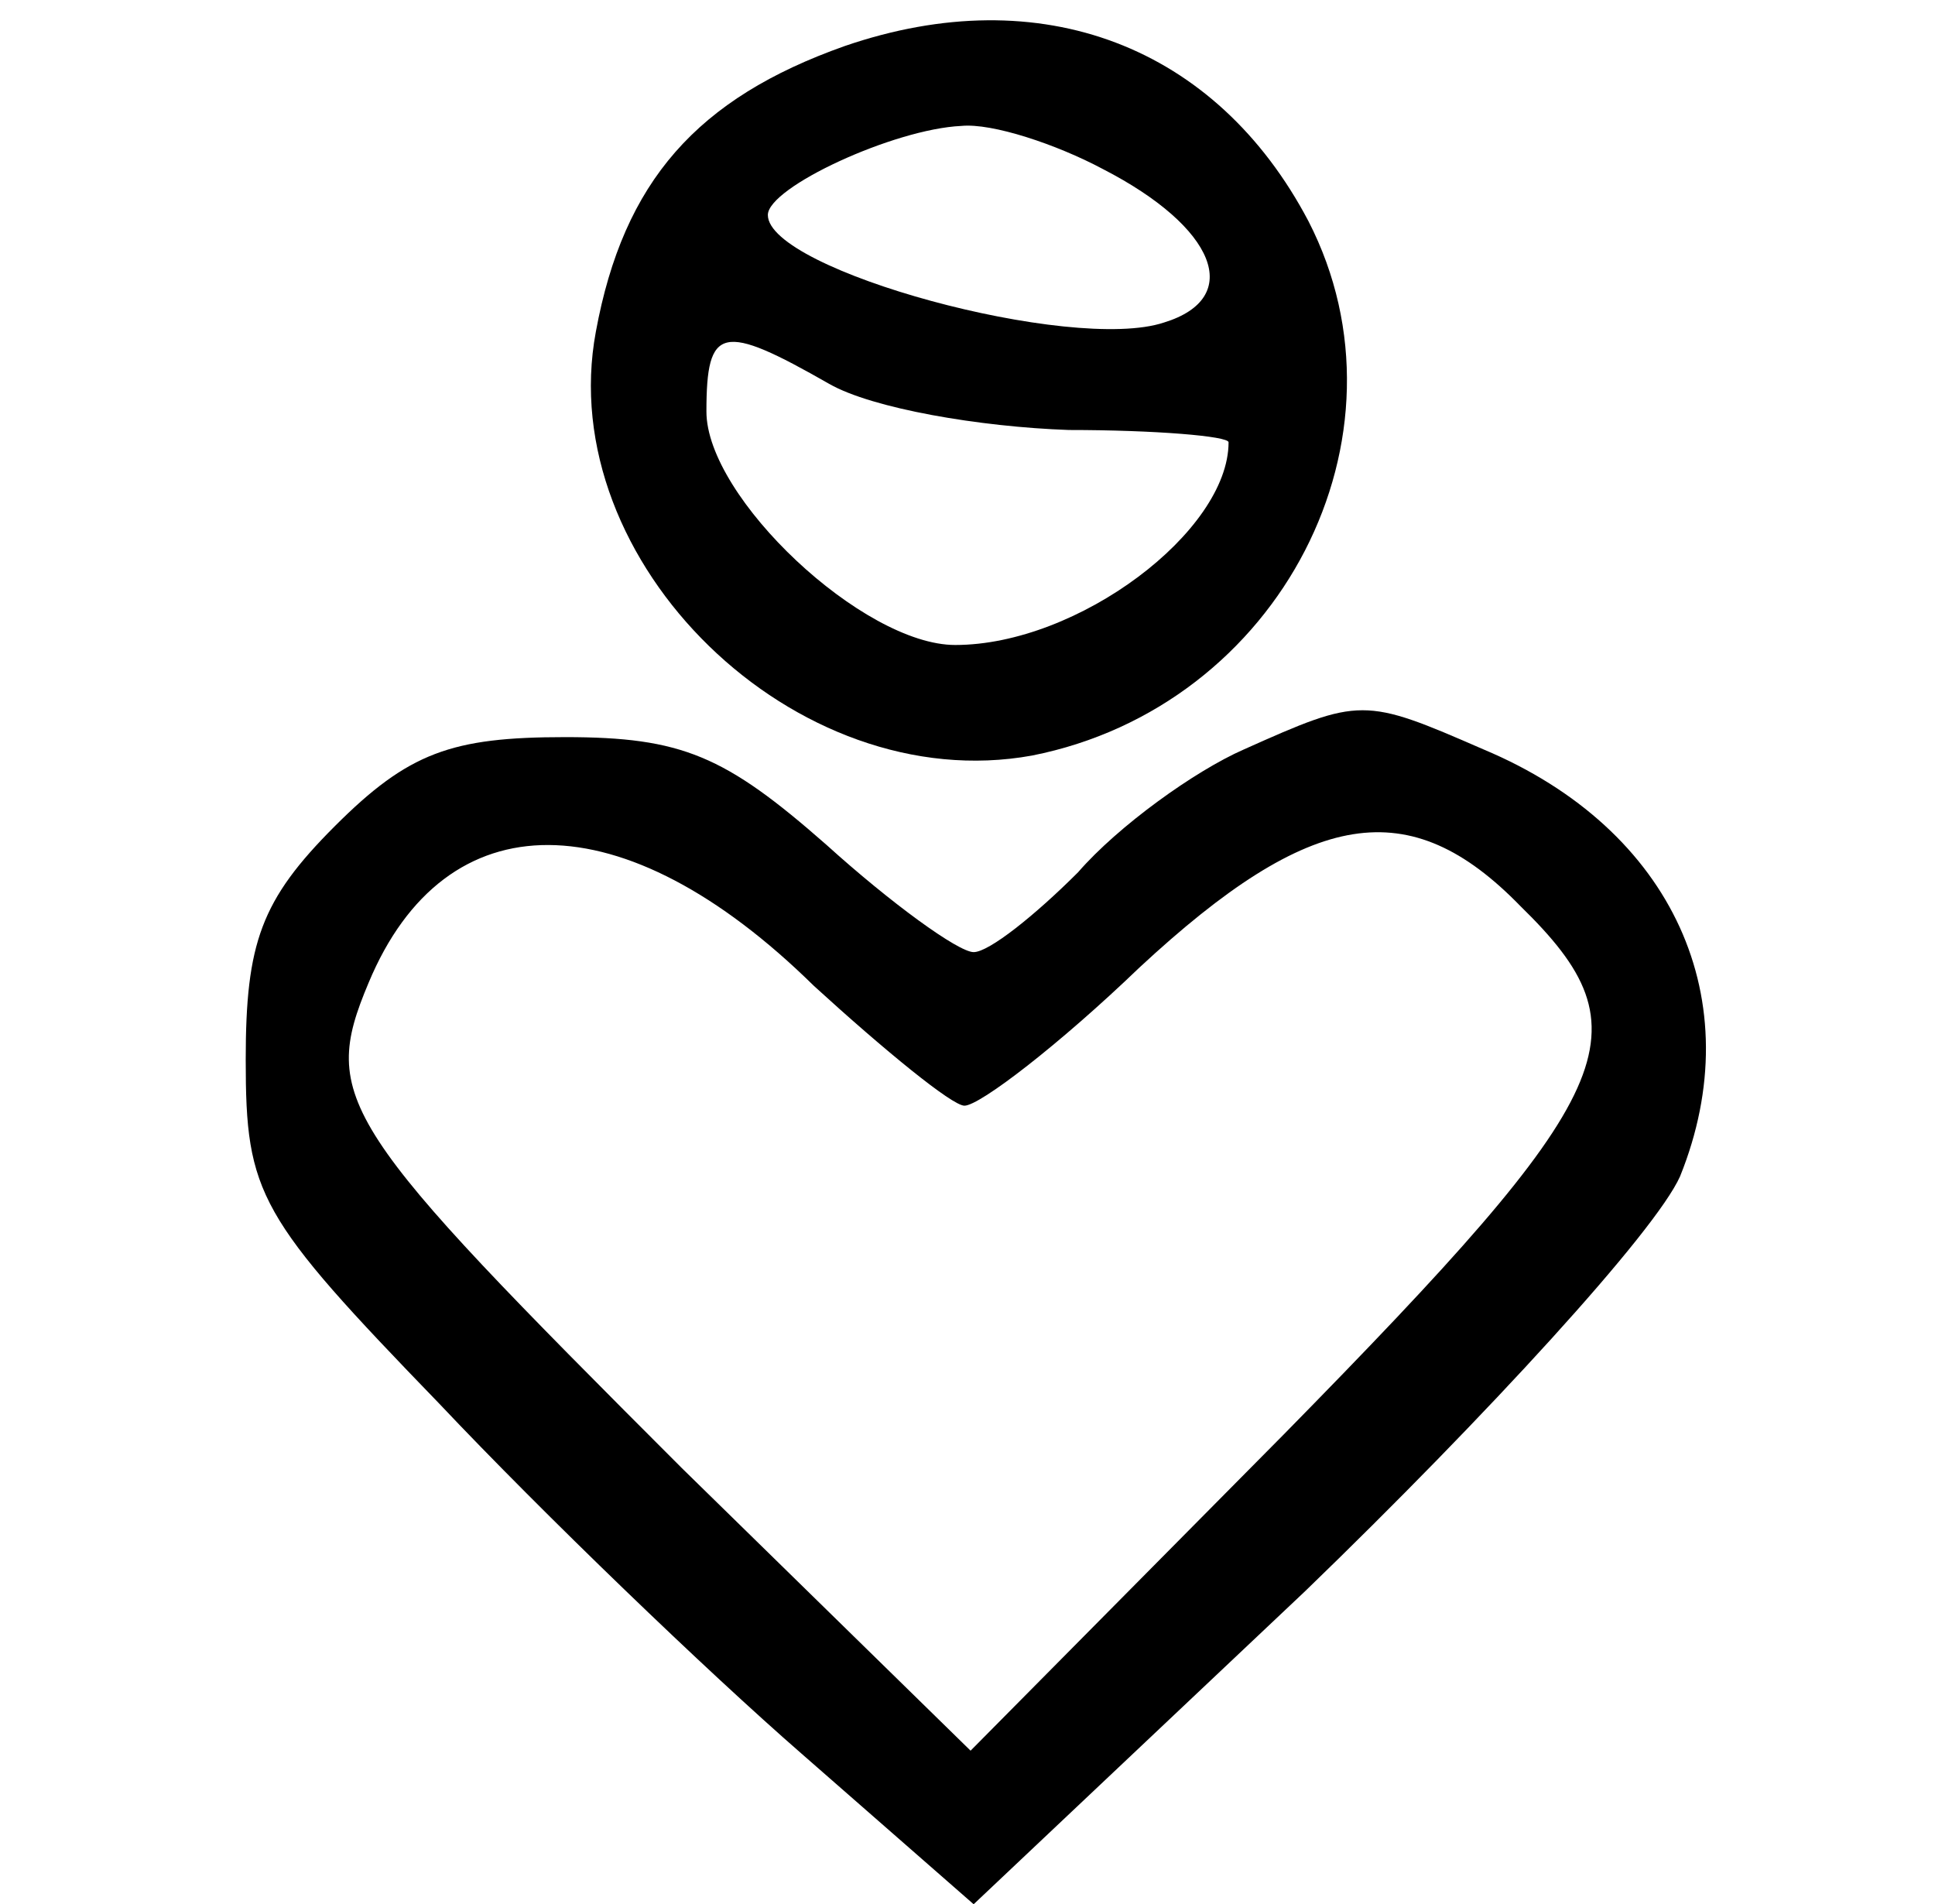
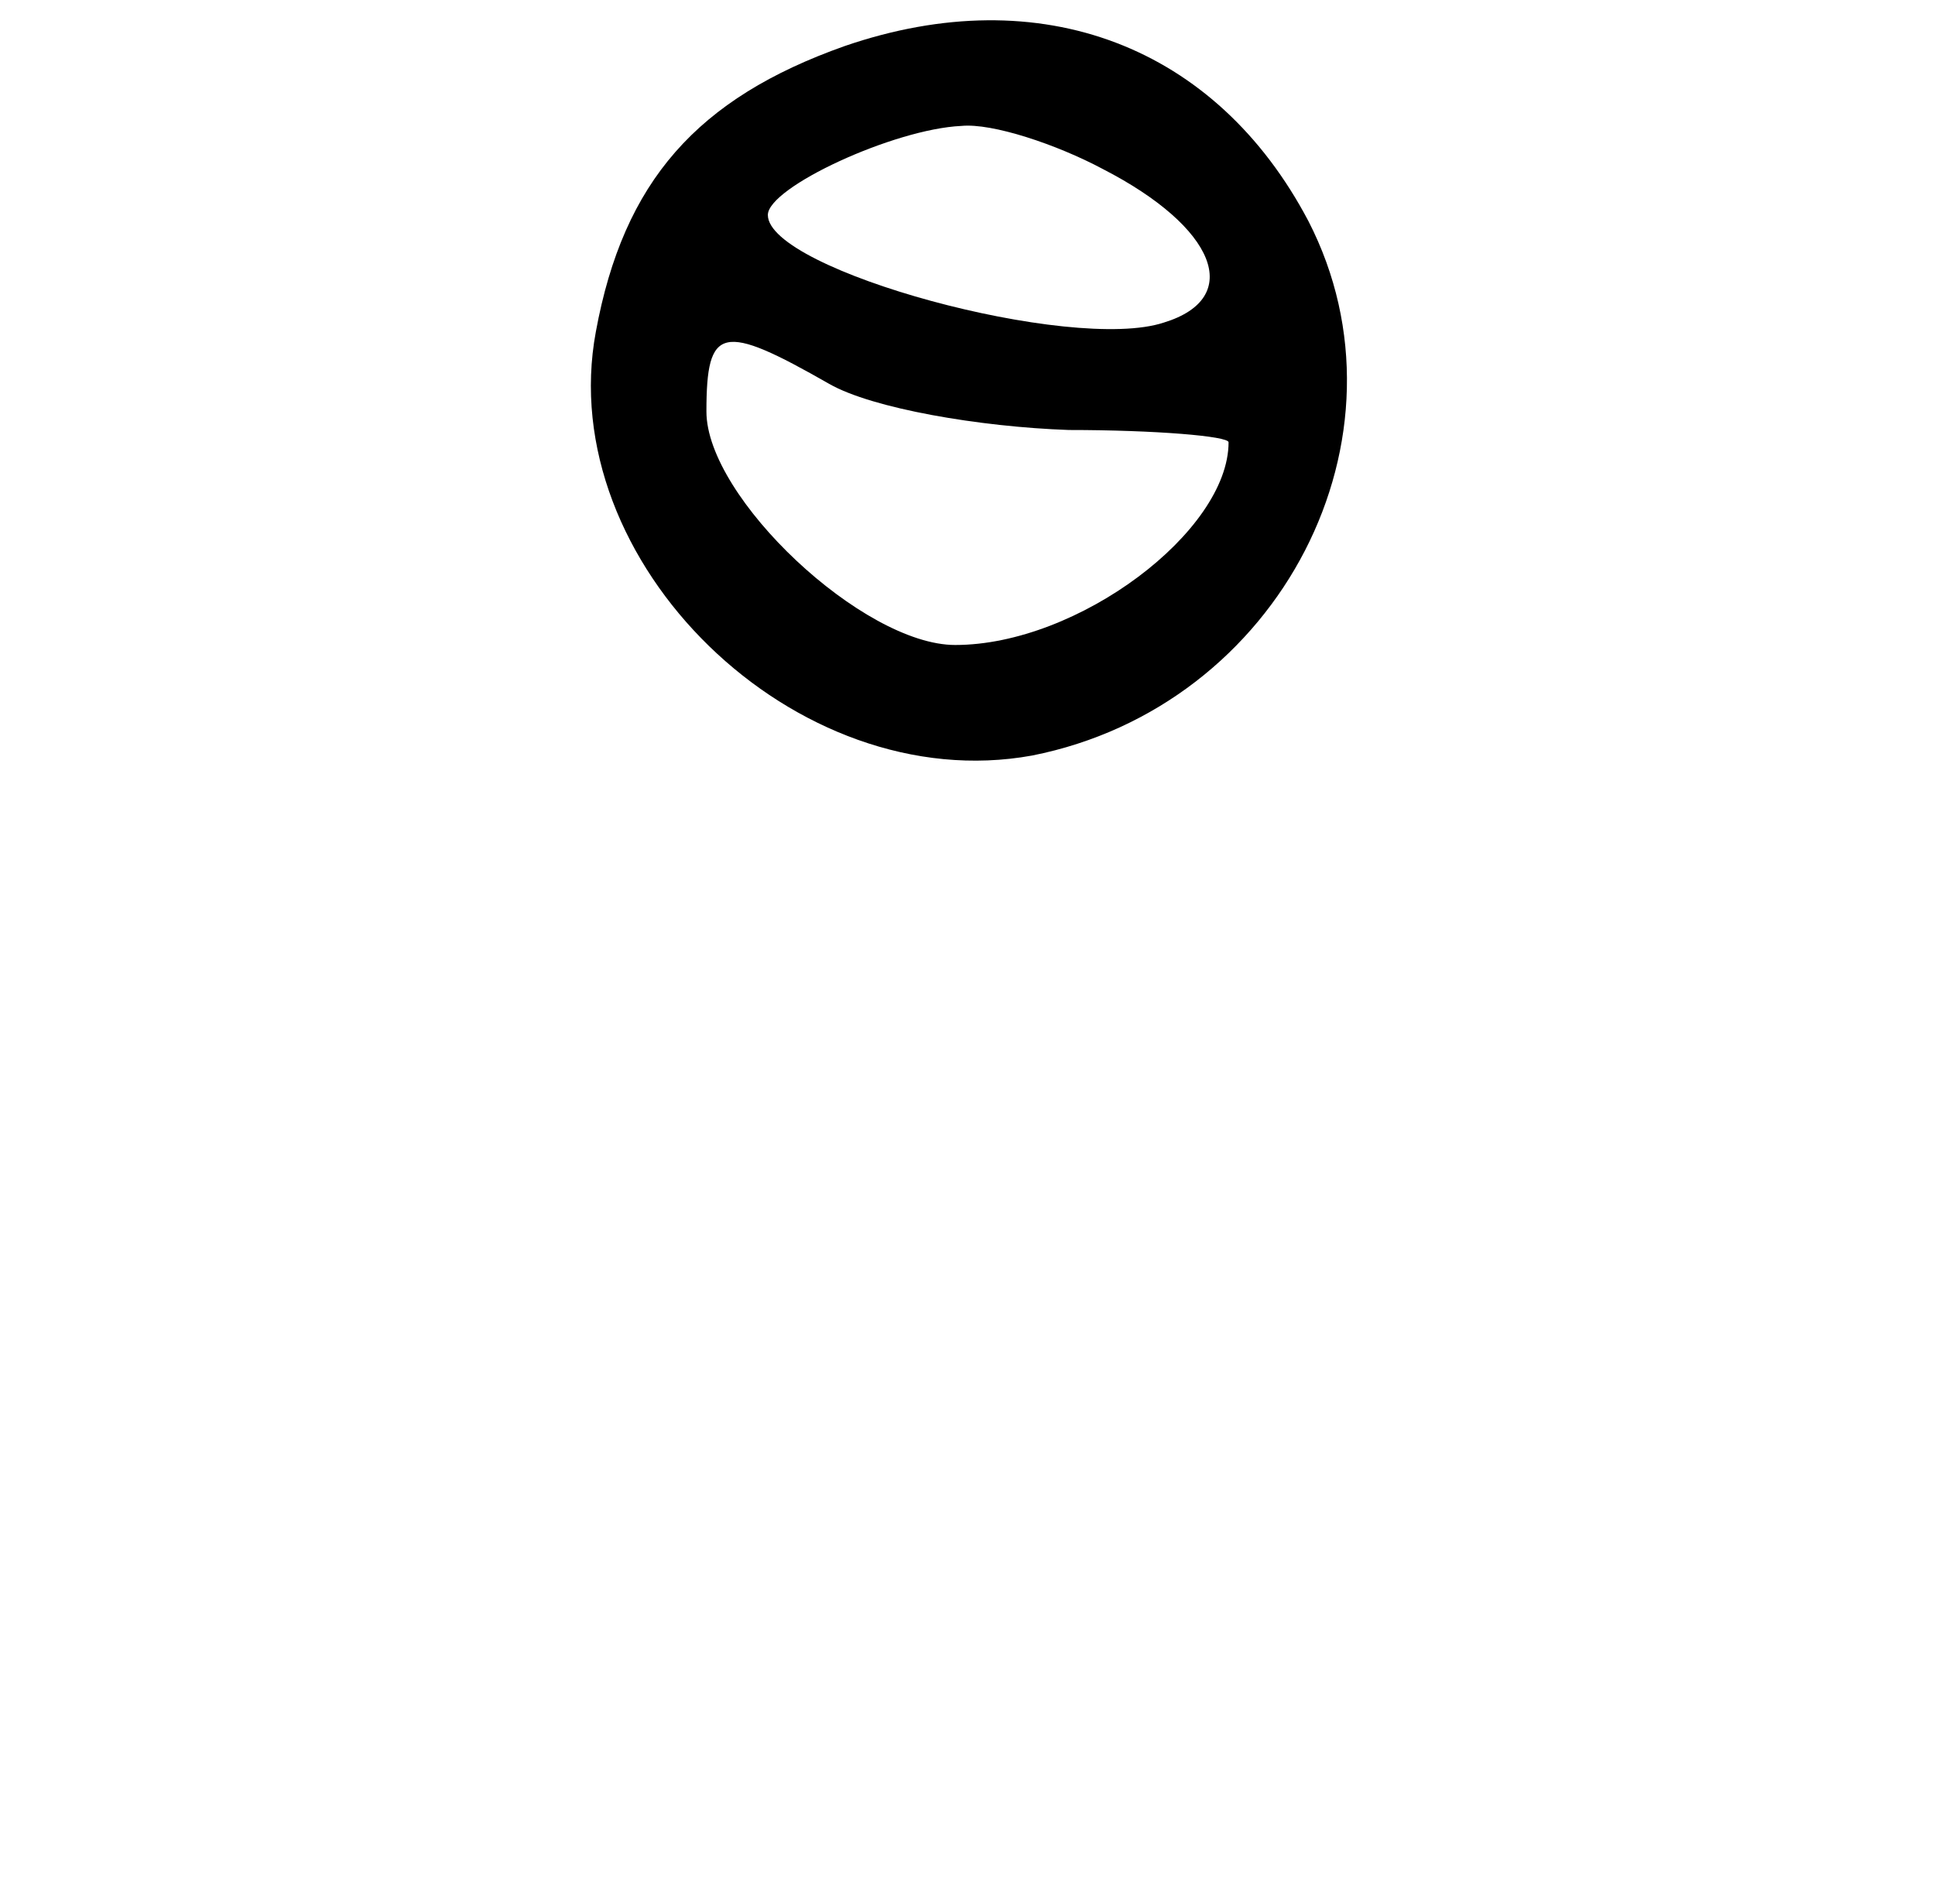
<svg xmlns="http://www.w3.org/2000/svg" version="1.0" width="63pt" height="62pt" viewBox="0 0 63 62" preserveAspectRatio="xMidYMid meet">
  <g transform="translate(0,62) scale(0.1,-0.1)" fill="#000000" stroke="none">
    <path d="M275 605 c-48 -17 -72 -44 -81 -93 -14 -75 65 -152 142 -138 81 16 126 104 90 174 -30 57 -87 79 -151 57z m84 -40 c37 -19 46 -42 20 -50 -30 -10 -129 17 -129 35 0 9 41 28 63 29 10 1 31 -6 46 -14z m-89 -70 c14 -8 49 -14 78 -15 28 0 52 -2 52 -4 0 -29 -49 -66 -89 -66 -30 0 -81 48 -81 76 0 28 5 29 40 9z" />
-     <path d="M405 376 c-16 -7 -41 -25 -54 -40 -14 -14 -29 -26 -34 -26 -5 0 -27 16 -48 35 -33 29 -47 35 -85 35 -37 0 -51 -5 -75 -29 -24 -24 -29 -38 -29 -76 0 -44 4 -51 63 -112 34 -36 87 -87 118 -114 l56 -49 108 102 c59 57 114 117 122 135 23 57 -2 113 -64 139 -39 17 -40 17 -78 0z m-140 -77 c23 -21 45 -39 49 -39 5 0 31 20 57 45 56 52 88 57 124 20 42 -41 33 -60 -77 -172 l-102 -103 -94 92 c-111 111 -118 120 -102 158 25 60 83 60 145 -1z" />
  </g>
</svg>